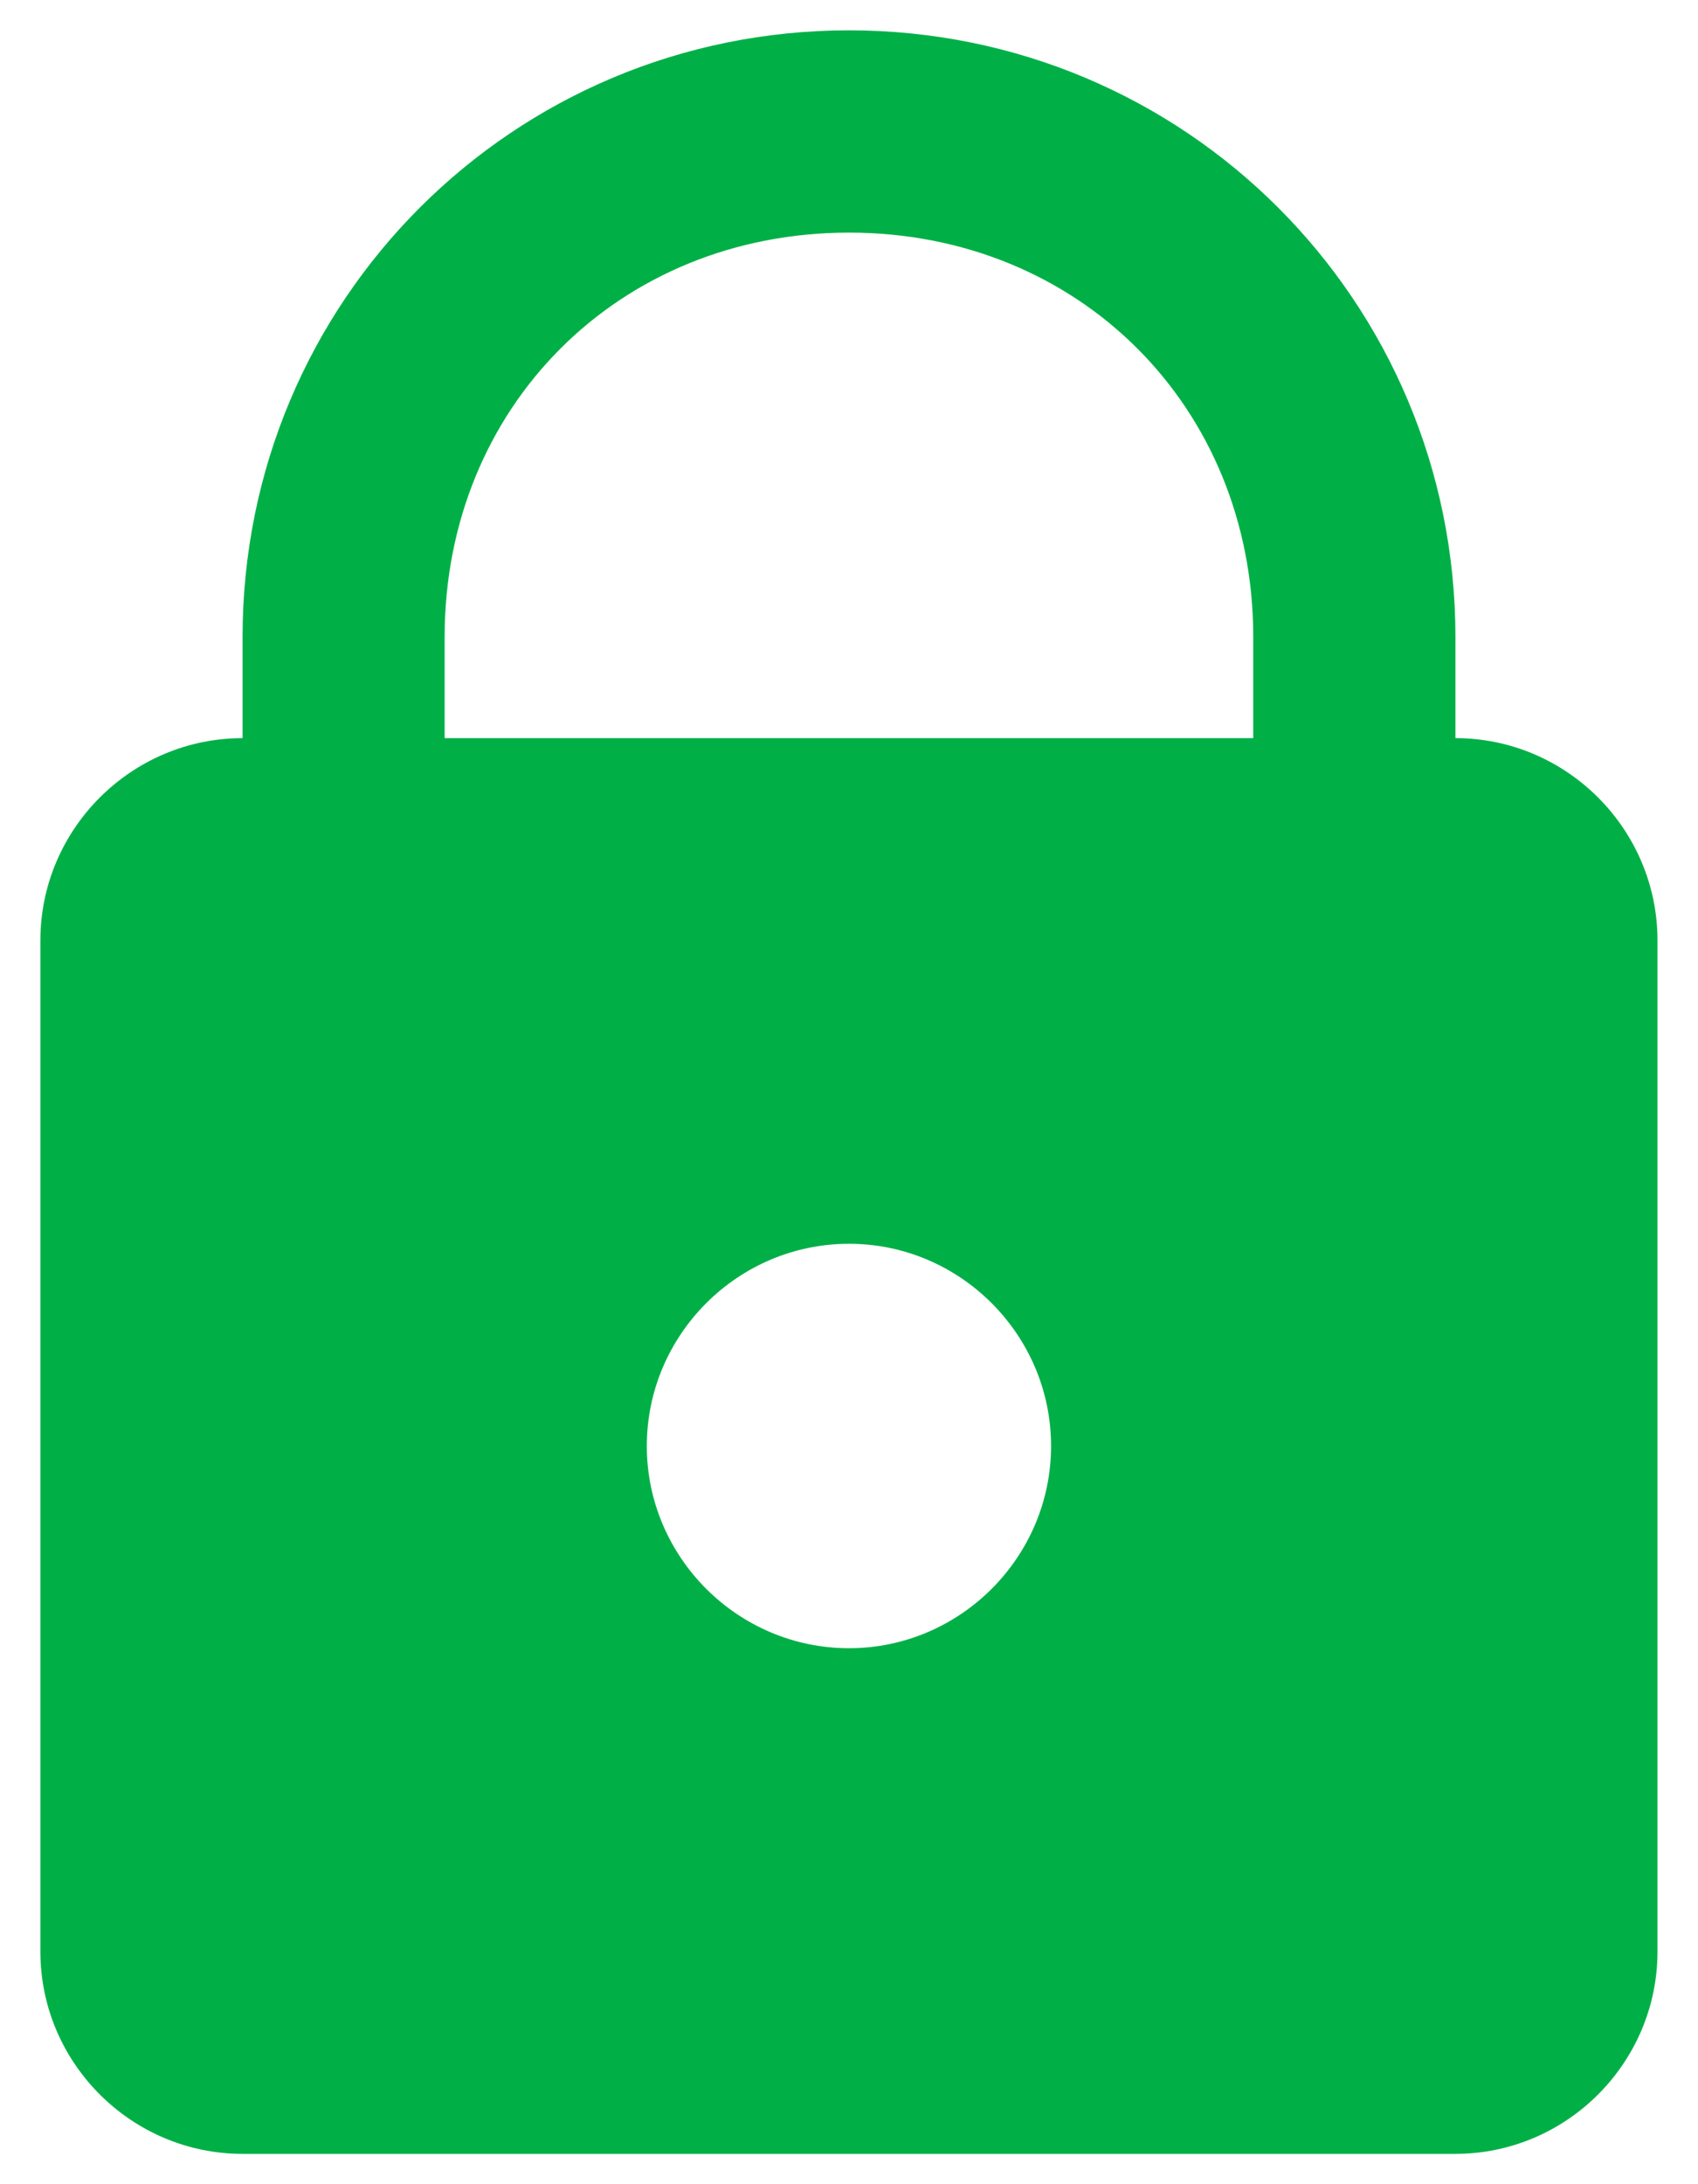
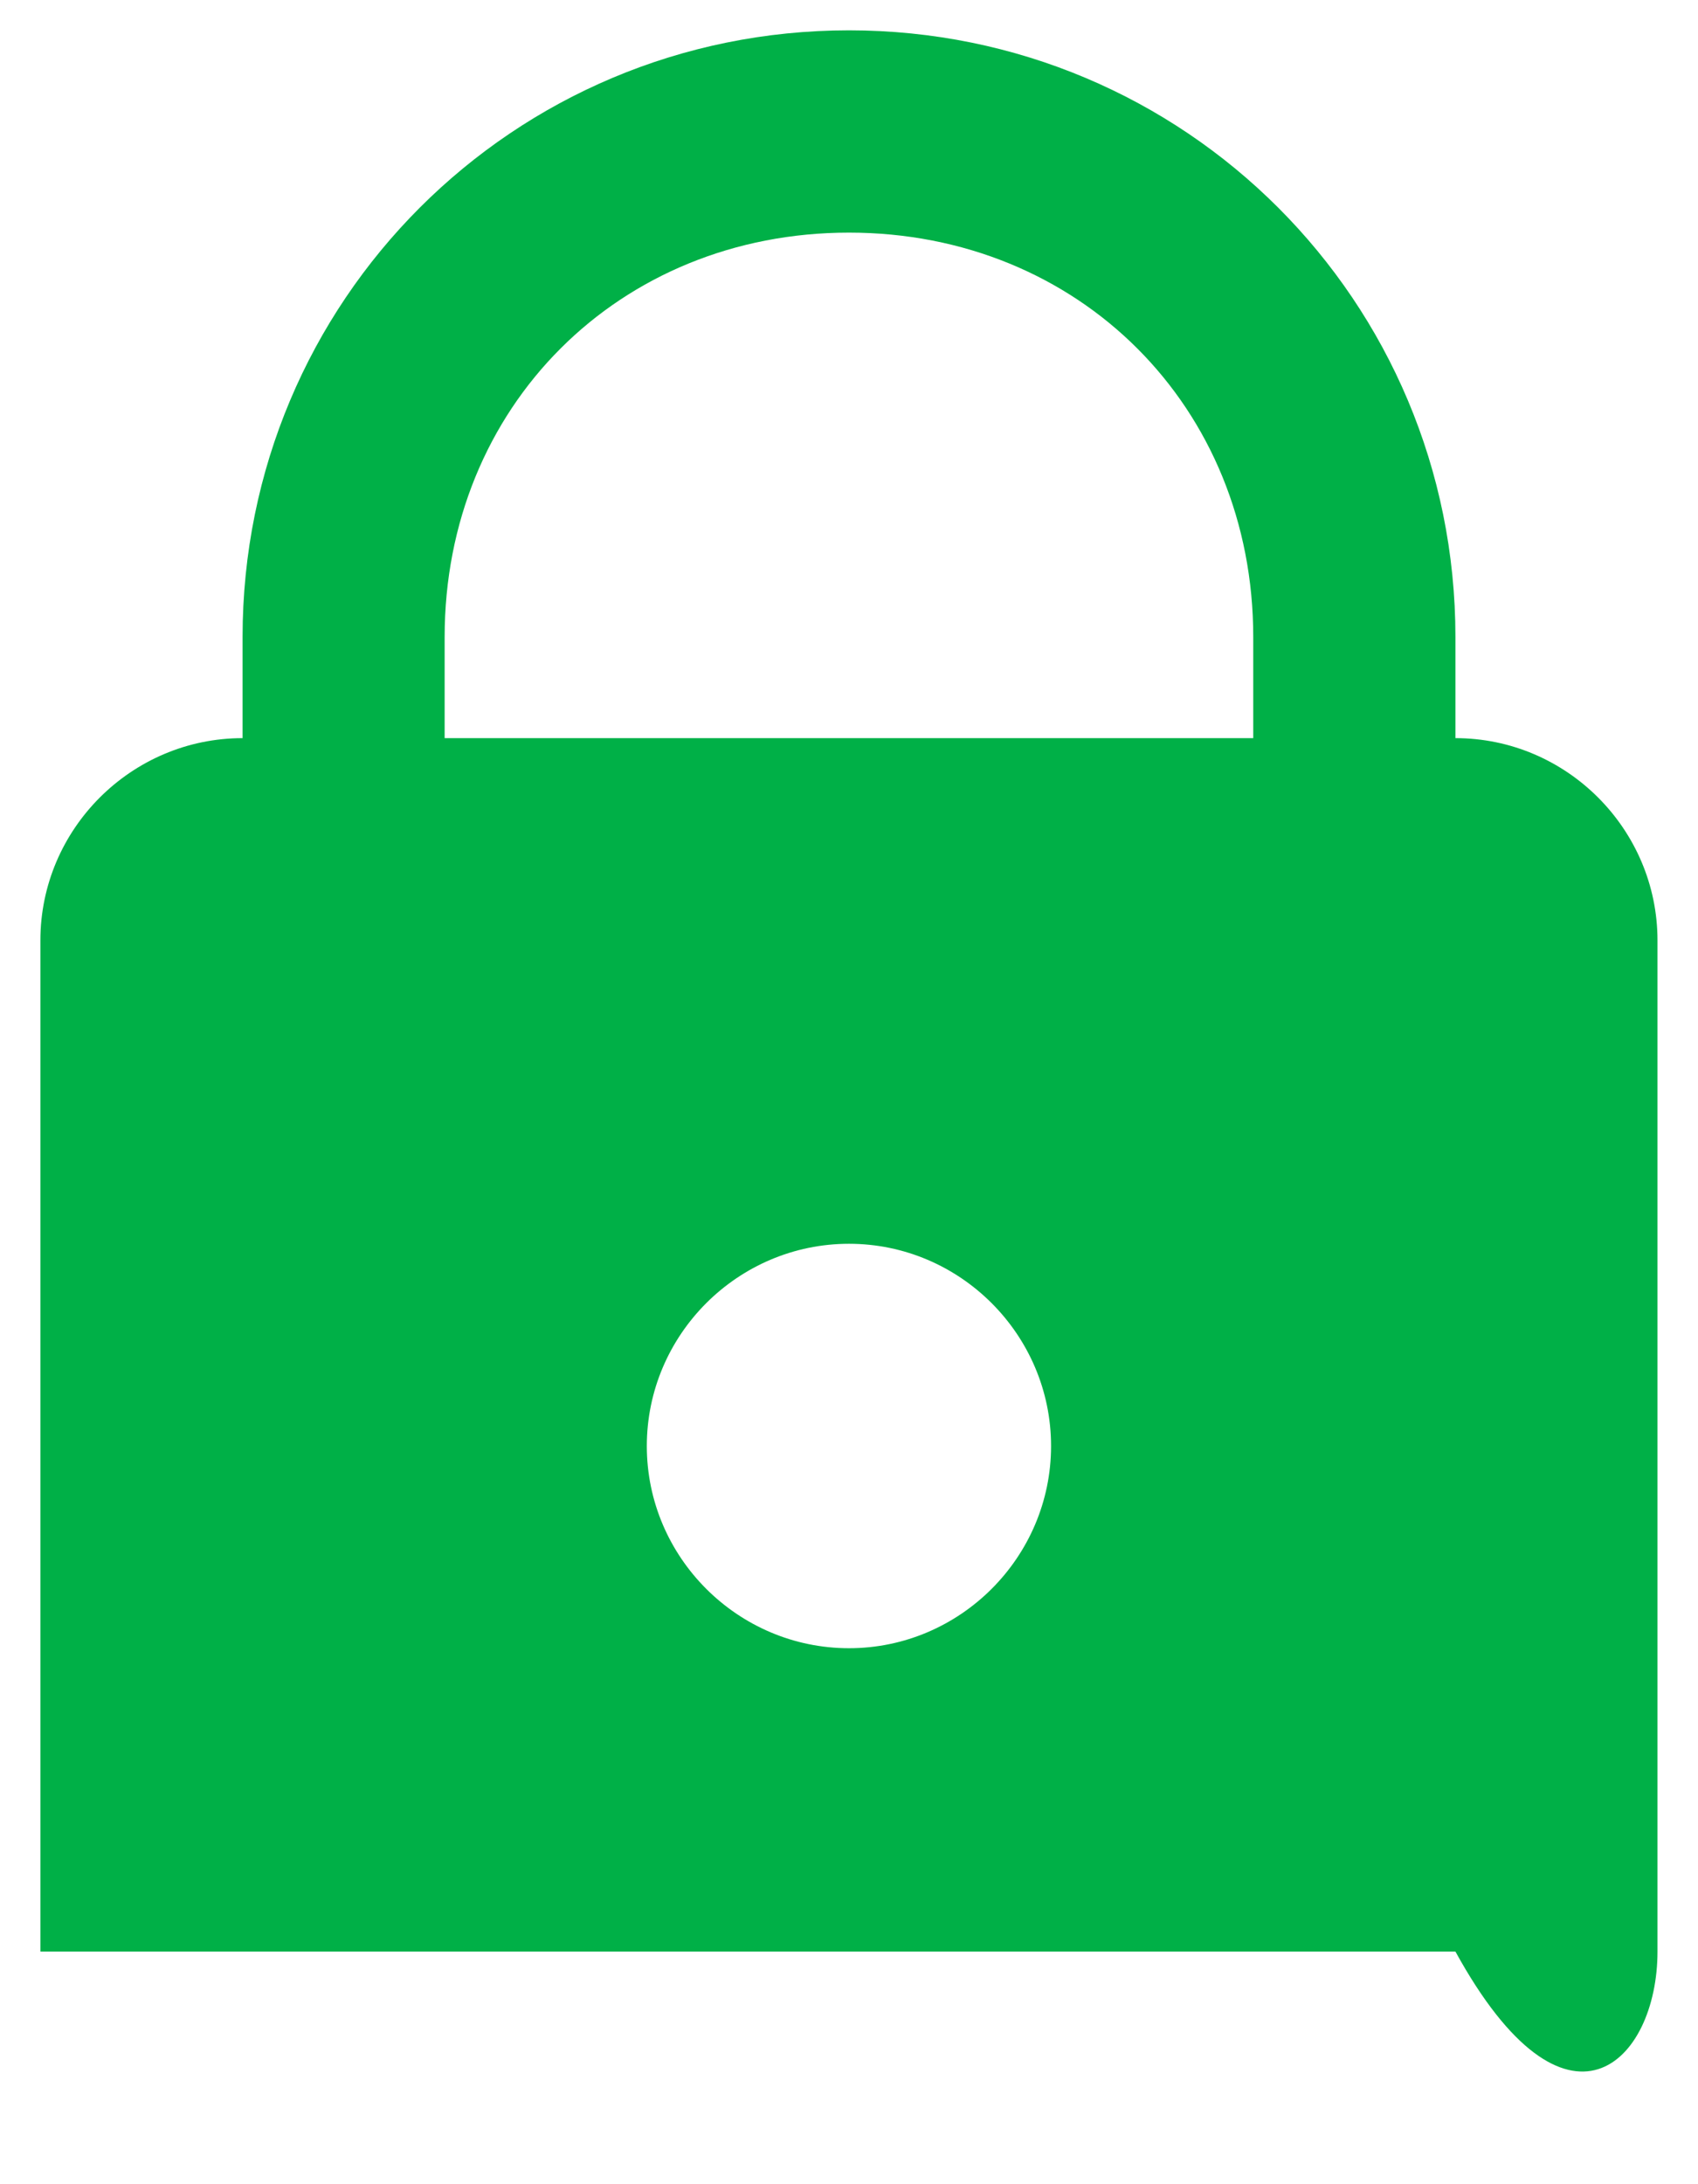
<svg xmlns="http://www.w3.org/2000/svg" width="14" height="18" viewBox="0 0 14 18" fill="none">
-   <path d="M7 0.25C4.23 0.25 2 2.48 2 5.25V6.083C1.083 6.083 0.333 6.833 0.333 7.75V16.083C0.333 17 1.083 17.75 2 17.75H12C12.916 17.75 13.666 17 13.666 16.083V7.75C13.666 6.833 12.916 6.083 12 6.083V5.25C12 2.48 9.77 0.25 7 0.25ZM7 1.917C8.896 1.917 10.333 3.353 10.333 5.25V6.083H3.666V5.25C3.666 3.353 5.103 1.917 7 1.917ZM7 10.25C7.916 10.25 8.666 11 8.666 11.917C8.666 12.833 7.916 13.583 7 13.583C6.083 13.583 5.333 12.833 5.333 11.917C5.333 11 6.083 10.25 7 10.25Z" fill="#00B047" />
+   <path d="M7 0.25C4.23 0.25 2 2.48 2 5.25V6.083C1.083 6.083 0.333 6.833 0.333 7.75V16.083H12C12.916 17.75 13.666 17 13.666 16.083V7.75C13.666 6.833 12.916 6.083 12 6.083V5.25C12 2.48 9.77 0.25 7 0.25ZM7 1.917C8.896 1.917 10.333 3.353 10.333 5.25V6.083H3.666V5.25C3.666 3.353 5.103 1.917 7 1.917ZM7 10.25C7.916 10.25 8.666 11 8.666 11.917C8.666 12.833 7.916 13.583 7 13.583C6.083 13.583 5.333 12.833 5.333 11.917C5.333 11 6.083 10.25 7 10.25Z" fill="#00B047" />
</svg>